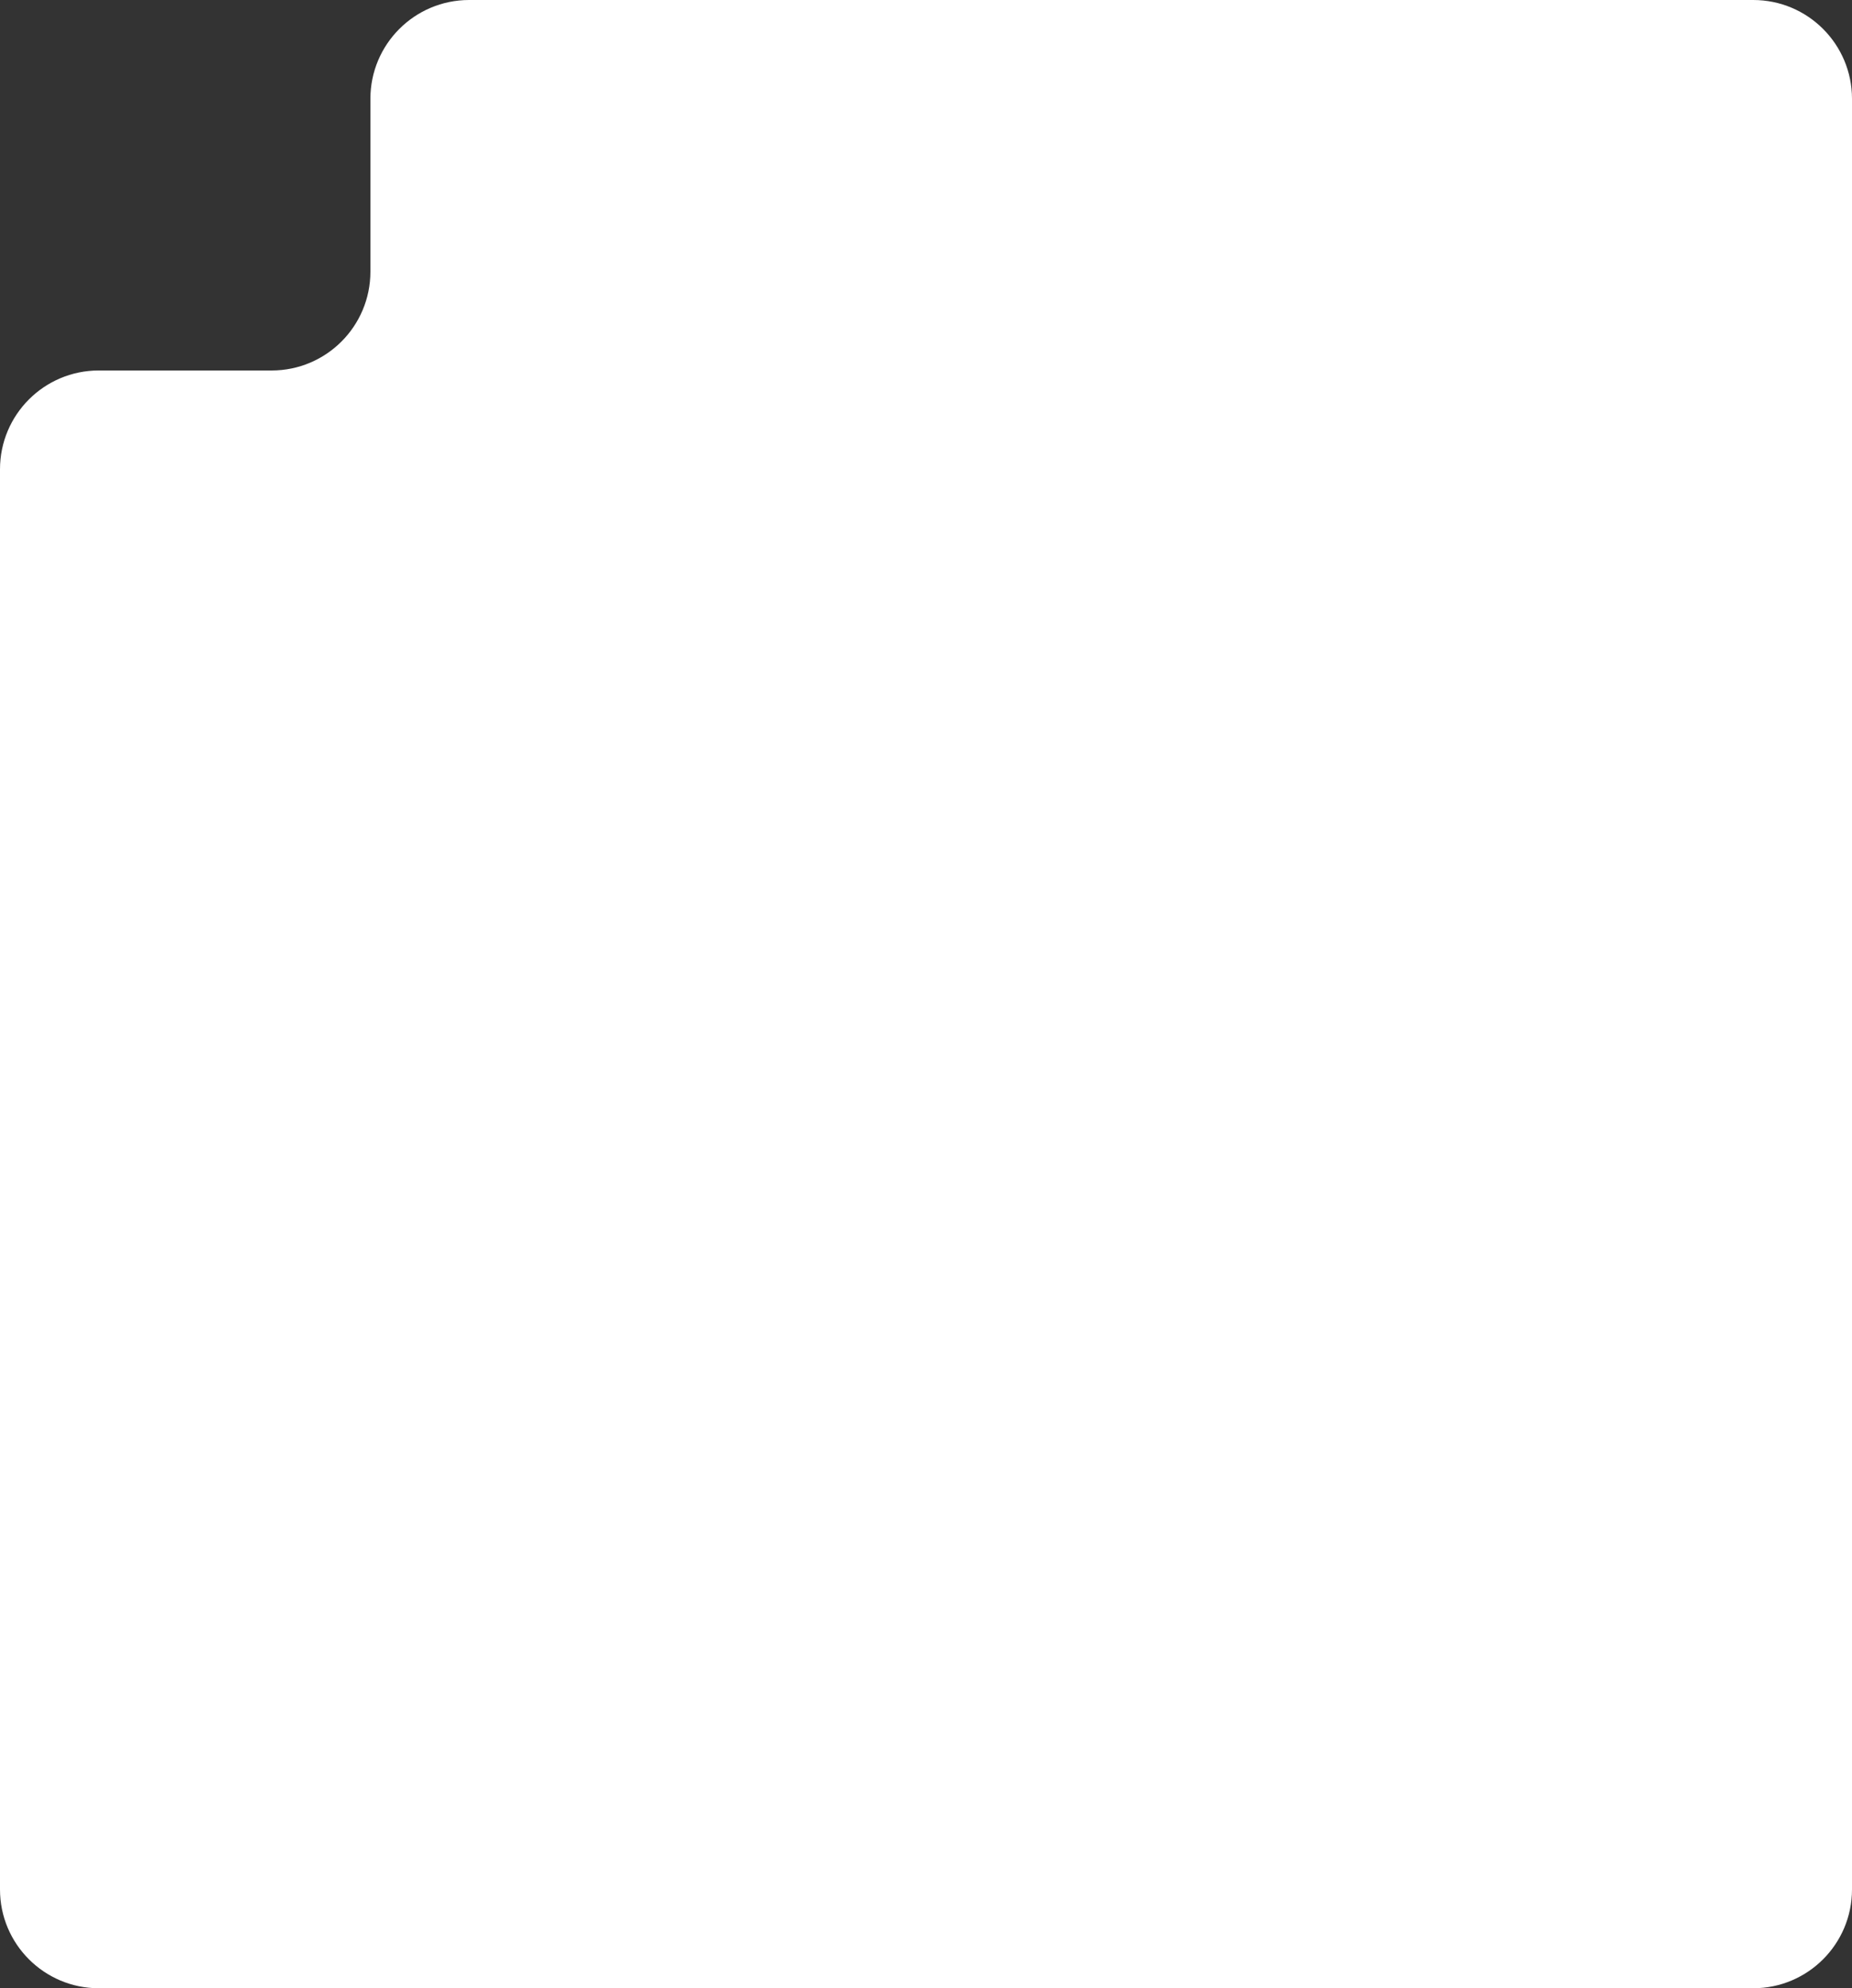
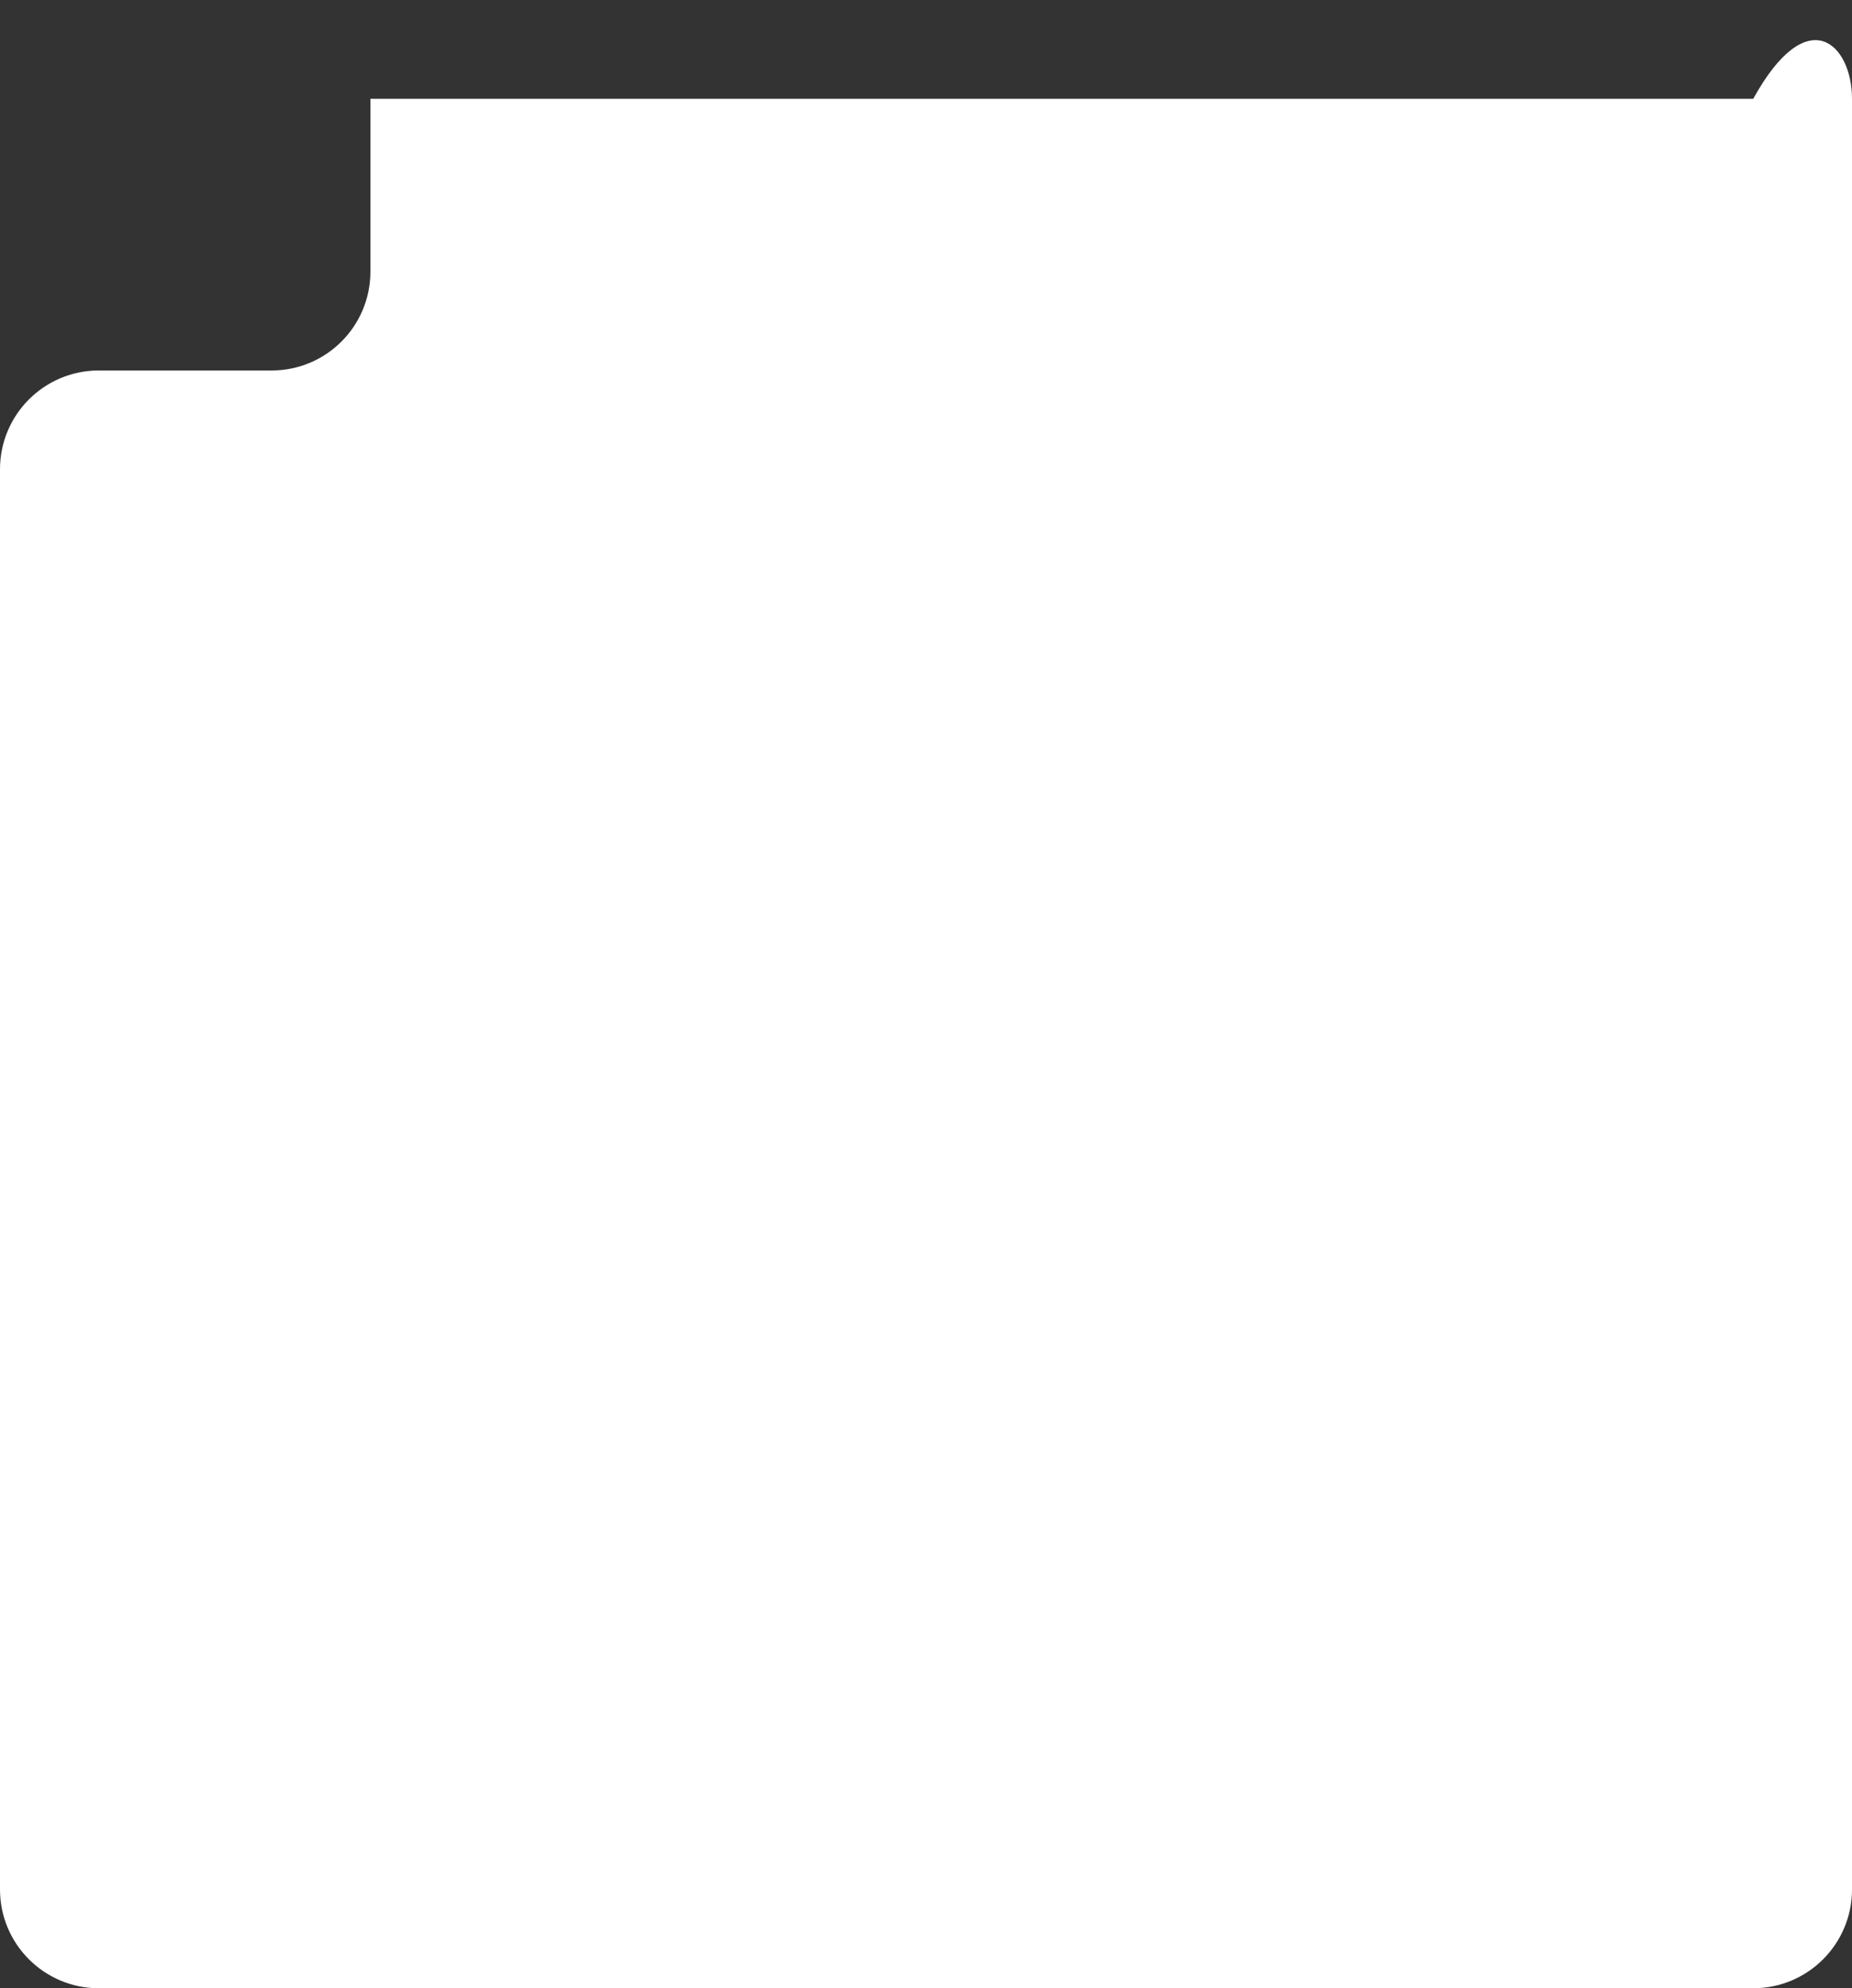
<svg xmlns="http://www.w3.org/2000/svg" width="300" height="322" viewBox="0 0 300 322" fill="none">
  <rect x="0" y="0" width="300" height="322" fill="#333333" stroke="none" />
-   <path d="M60 16C60 7.163 67.163 0 76 0H284C292.837 0 300 7.163 300 16V306C300 314.837 292.837 322 284 322H16C7.163 322 0 314.837 0 306V76C0 67.163 7.163 60 16 60H44C52.837 60 60 52.837 60 44V16Z" fill="white" />
+   <path d="M60 16H284C292.837 0 300 7.163 300 16V306C300 314.837 292.837 322 284 322H16C7.163 322 0 314.837 0 306V76C0 67.163 7.163 60 16 60H44C52.837 60 60 52.837 60 44V16Z" fill="white" />
</svg>